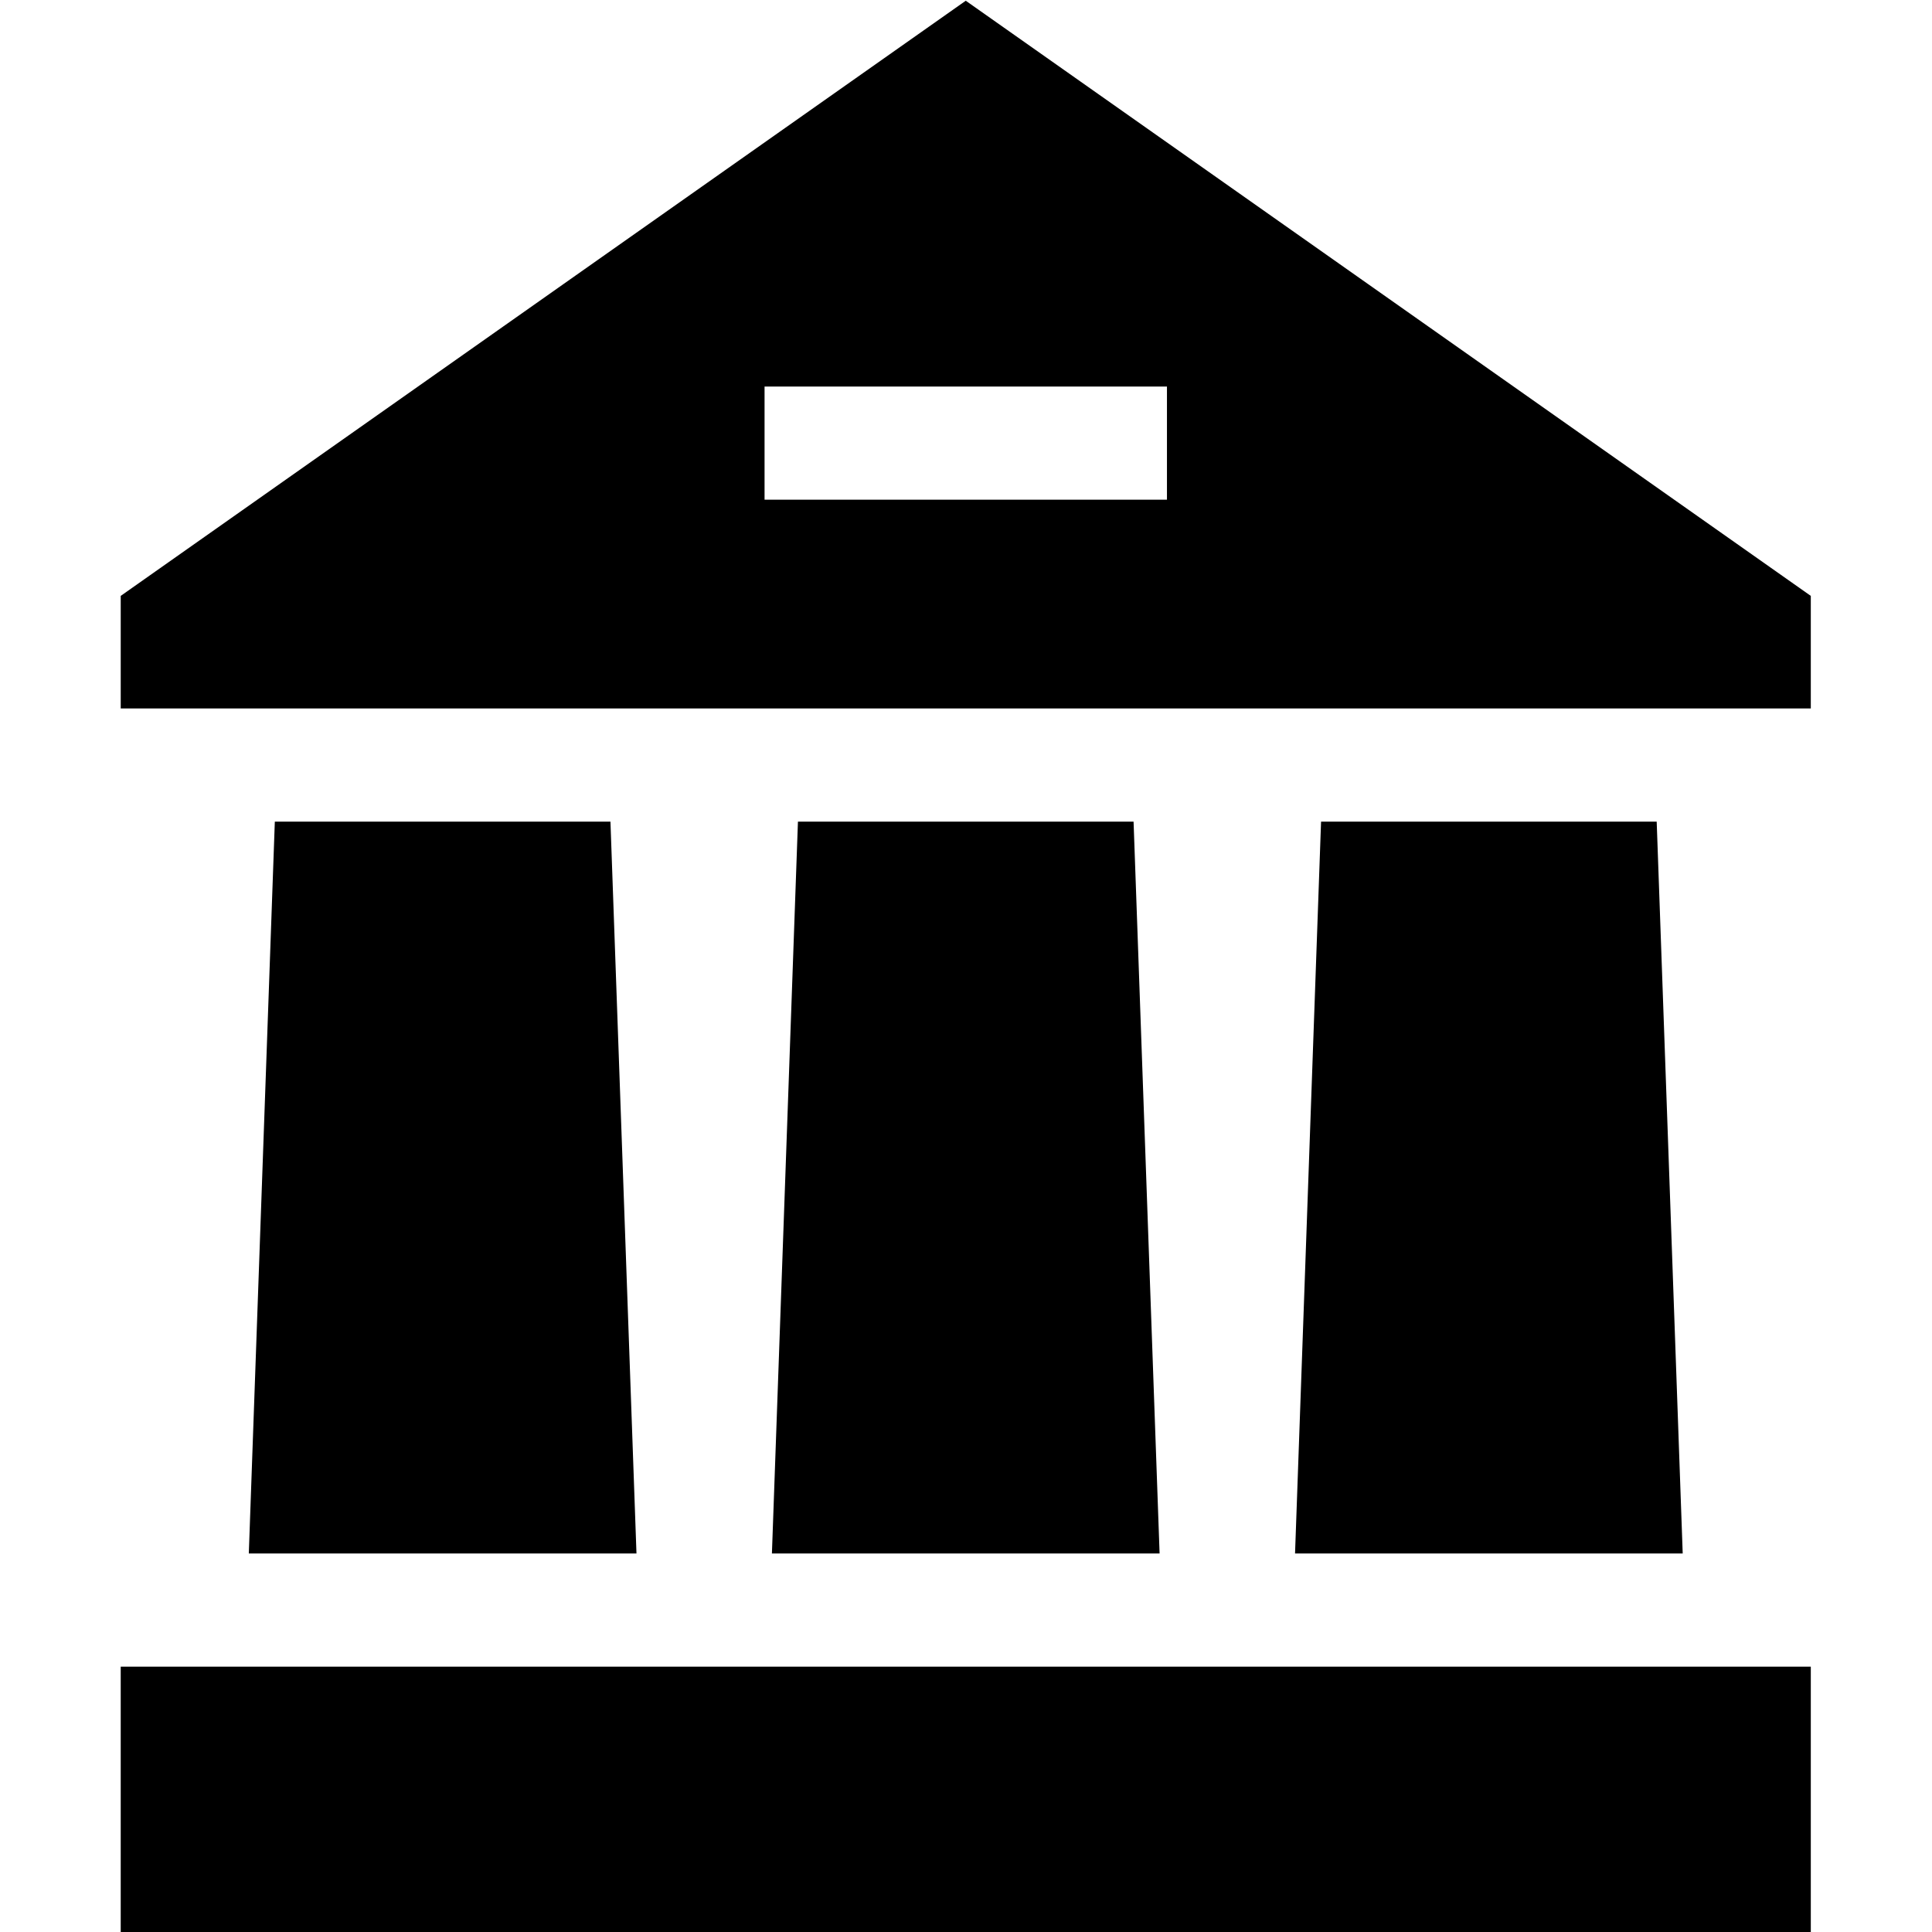
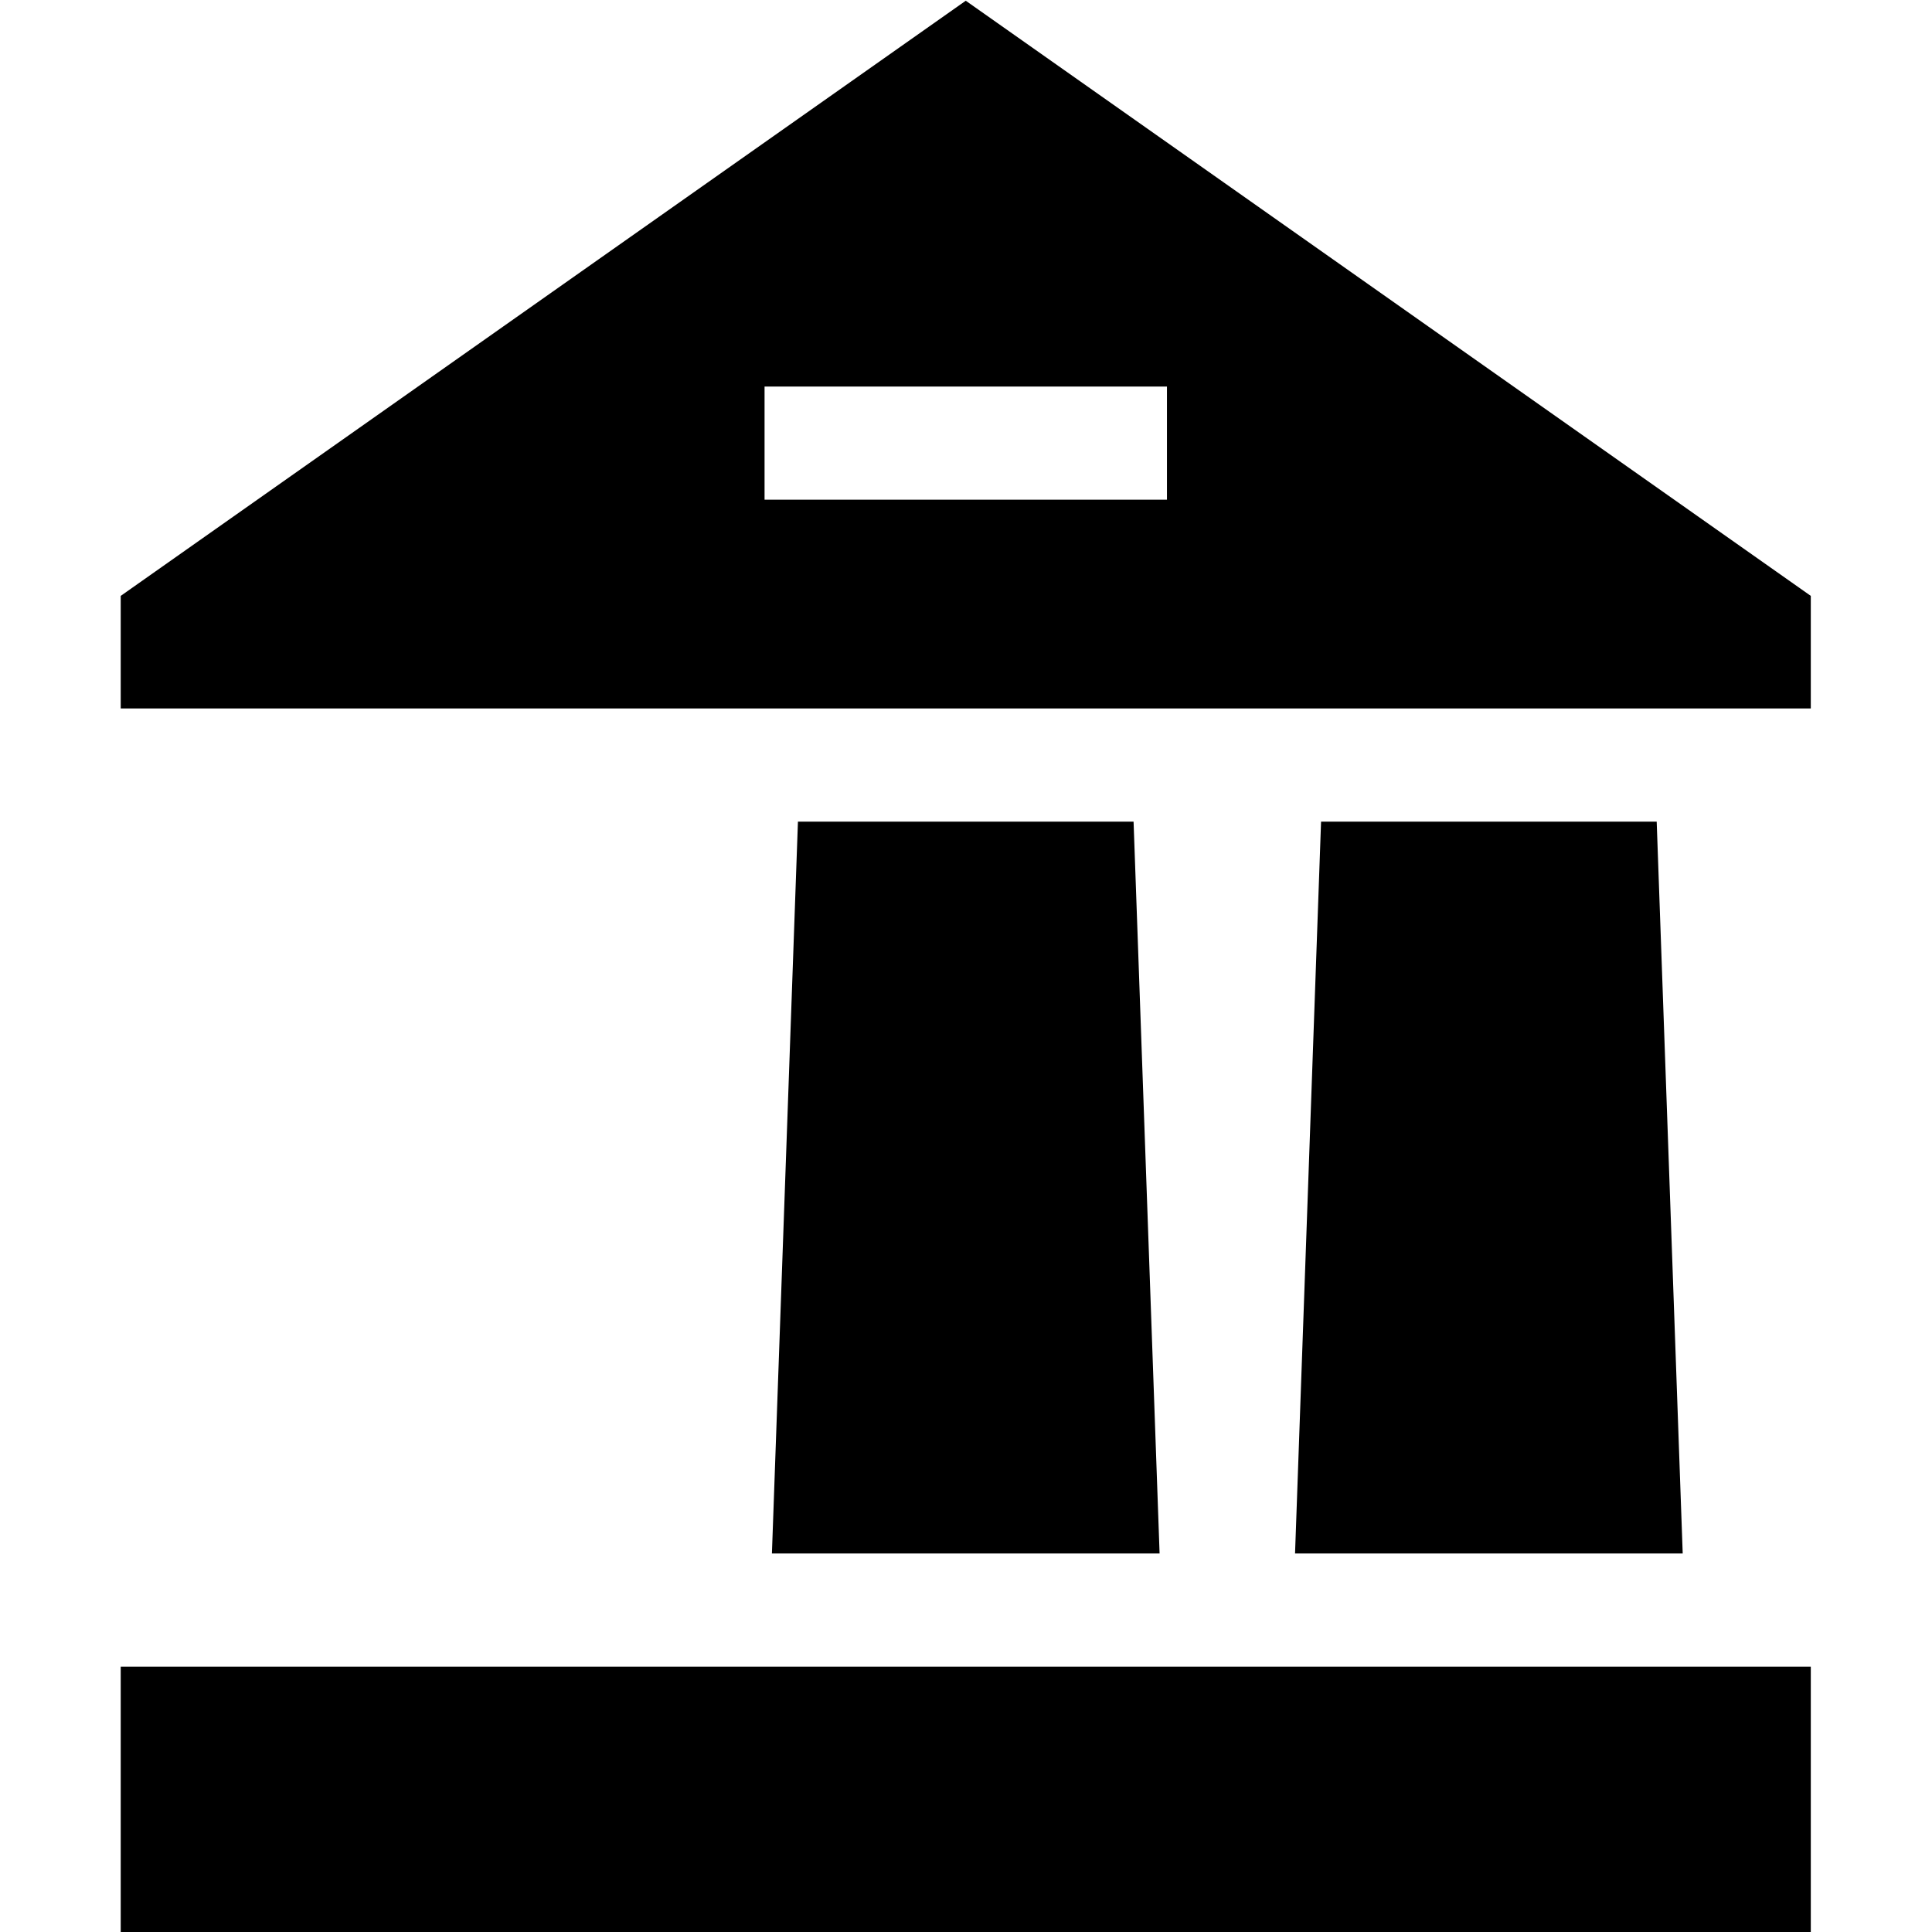
<svg xmlns="http://www.w3.org/2000/svg" version="1.1" id="svg786" xml:space="preserve" width="24" height="24" viewBox="0 0 682.667 682.667">
  <defs id="defs790" />
  <g id="g792" transform="matrix(1.333,0,0,-1.333,0,682.667)">
    <g id="g794" transform="translate(168.715,100.334)">
-       <path d="M 0,0 -6.898,194 H -95.865 L -102.762,0 Z" style="fill:#000000;fill-opacity:1;fill-rule:nonzero;stroke:none" id="path796" />
-     </g>
+       </g>
    <g id="g798" transform="translate(350.183,294.334)">
      <path d="M 0,0 -6.898,-194 H 95.864 L 88.967,0 Z" style="fill:#000000;fill-opacity:1;fill-rule:nonzero;stroke:none" id="path800" />
    </g>
    <g id="g802" transform="translate(211.516,294.334)">
      <path d="M 0,0 -6.898,-194 H 95.865 L 88.967,0 Z" style="fill:#000000;fill-opacity:1;fill-rule:nonzero;stroke:none" id="path804" />
    </g>
    <path d="M 32,0 H 480 V 70.333 H 32 Z" style="fill:#000000;fill-opacity:1;fill-rule:nonzero;stroke:none" id="path806" />
    <g id="g808" transform="translate(32,354.172)">
      <path d="M 0,0 V -29.838 H 448 V 0 L 224,157.763 Z m 170.666,55.495 h 106.667 v -30 H 170.666 Z" style="fill:#000000;fill-opacity:1;fill-rule:nonzero;stroke:none" id="path810" />
    </g>
  </g>
</svg>